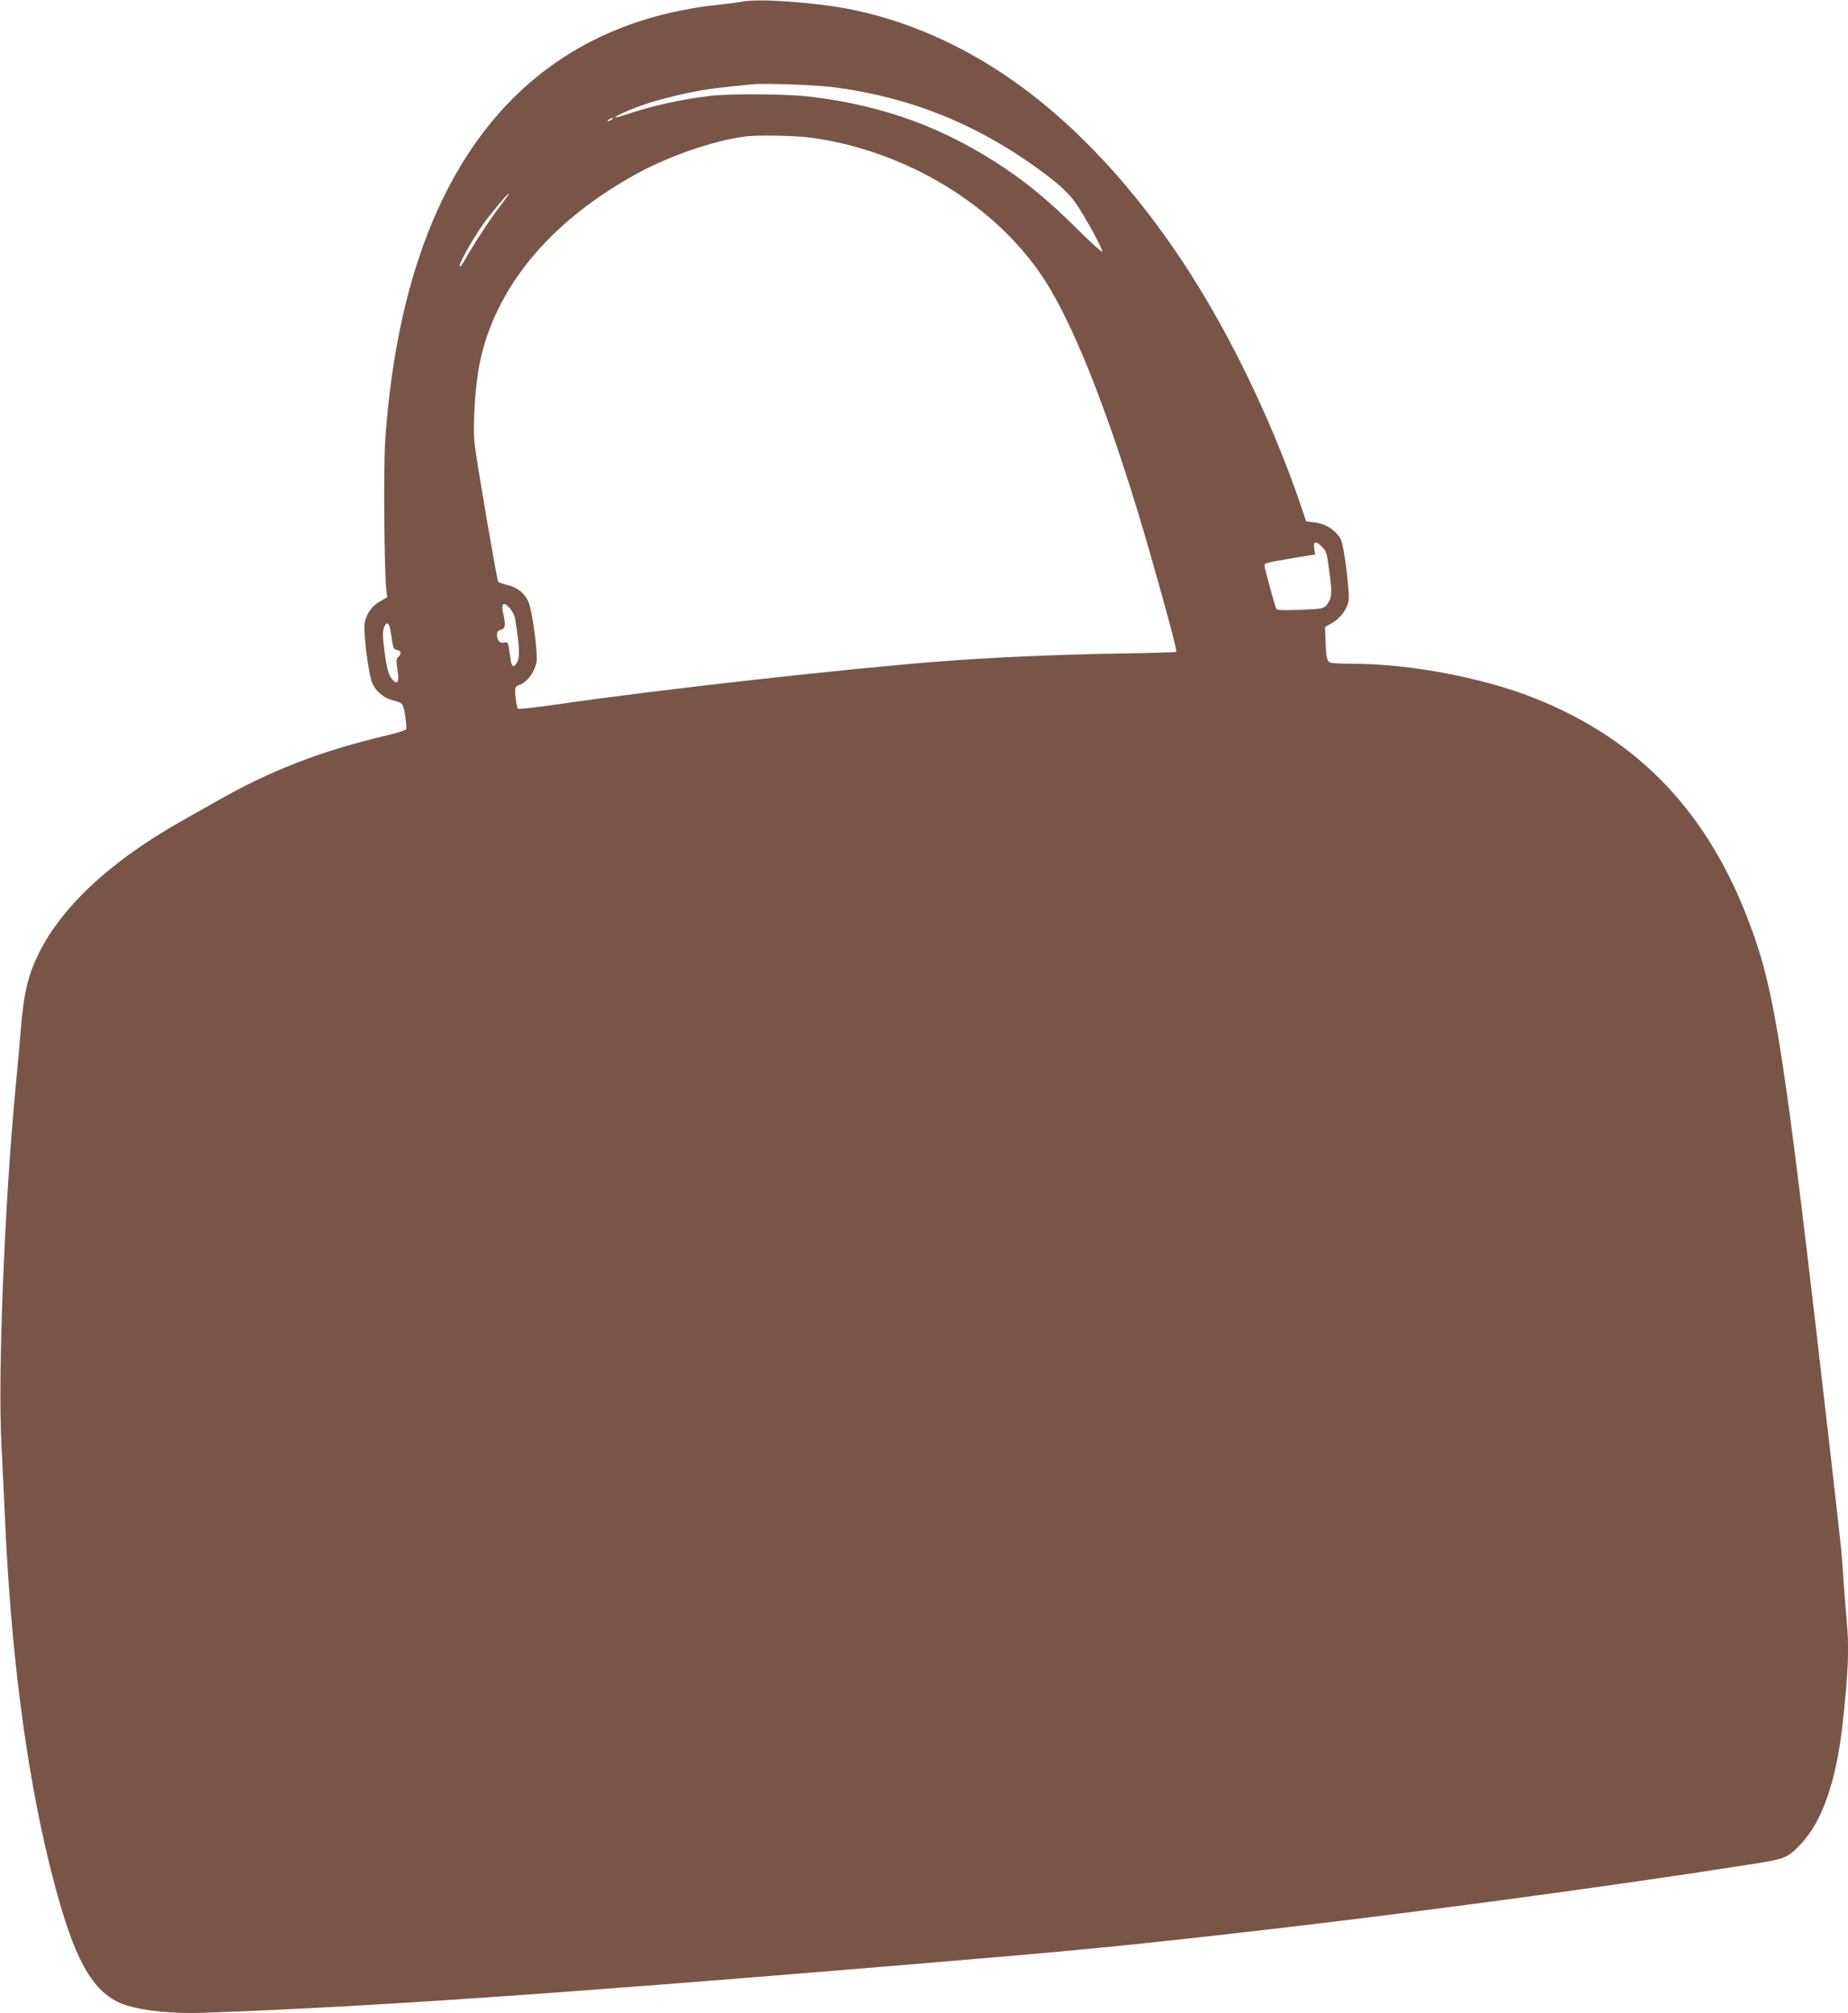
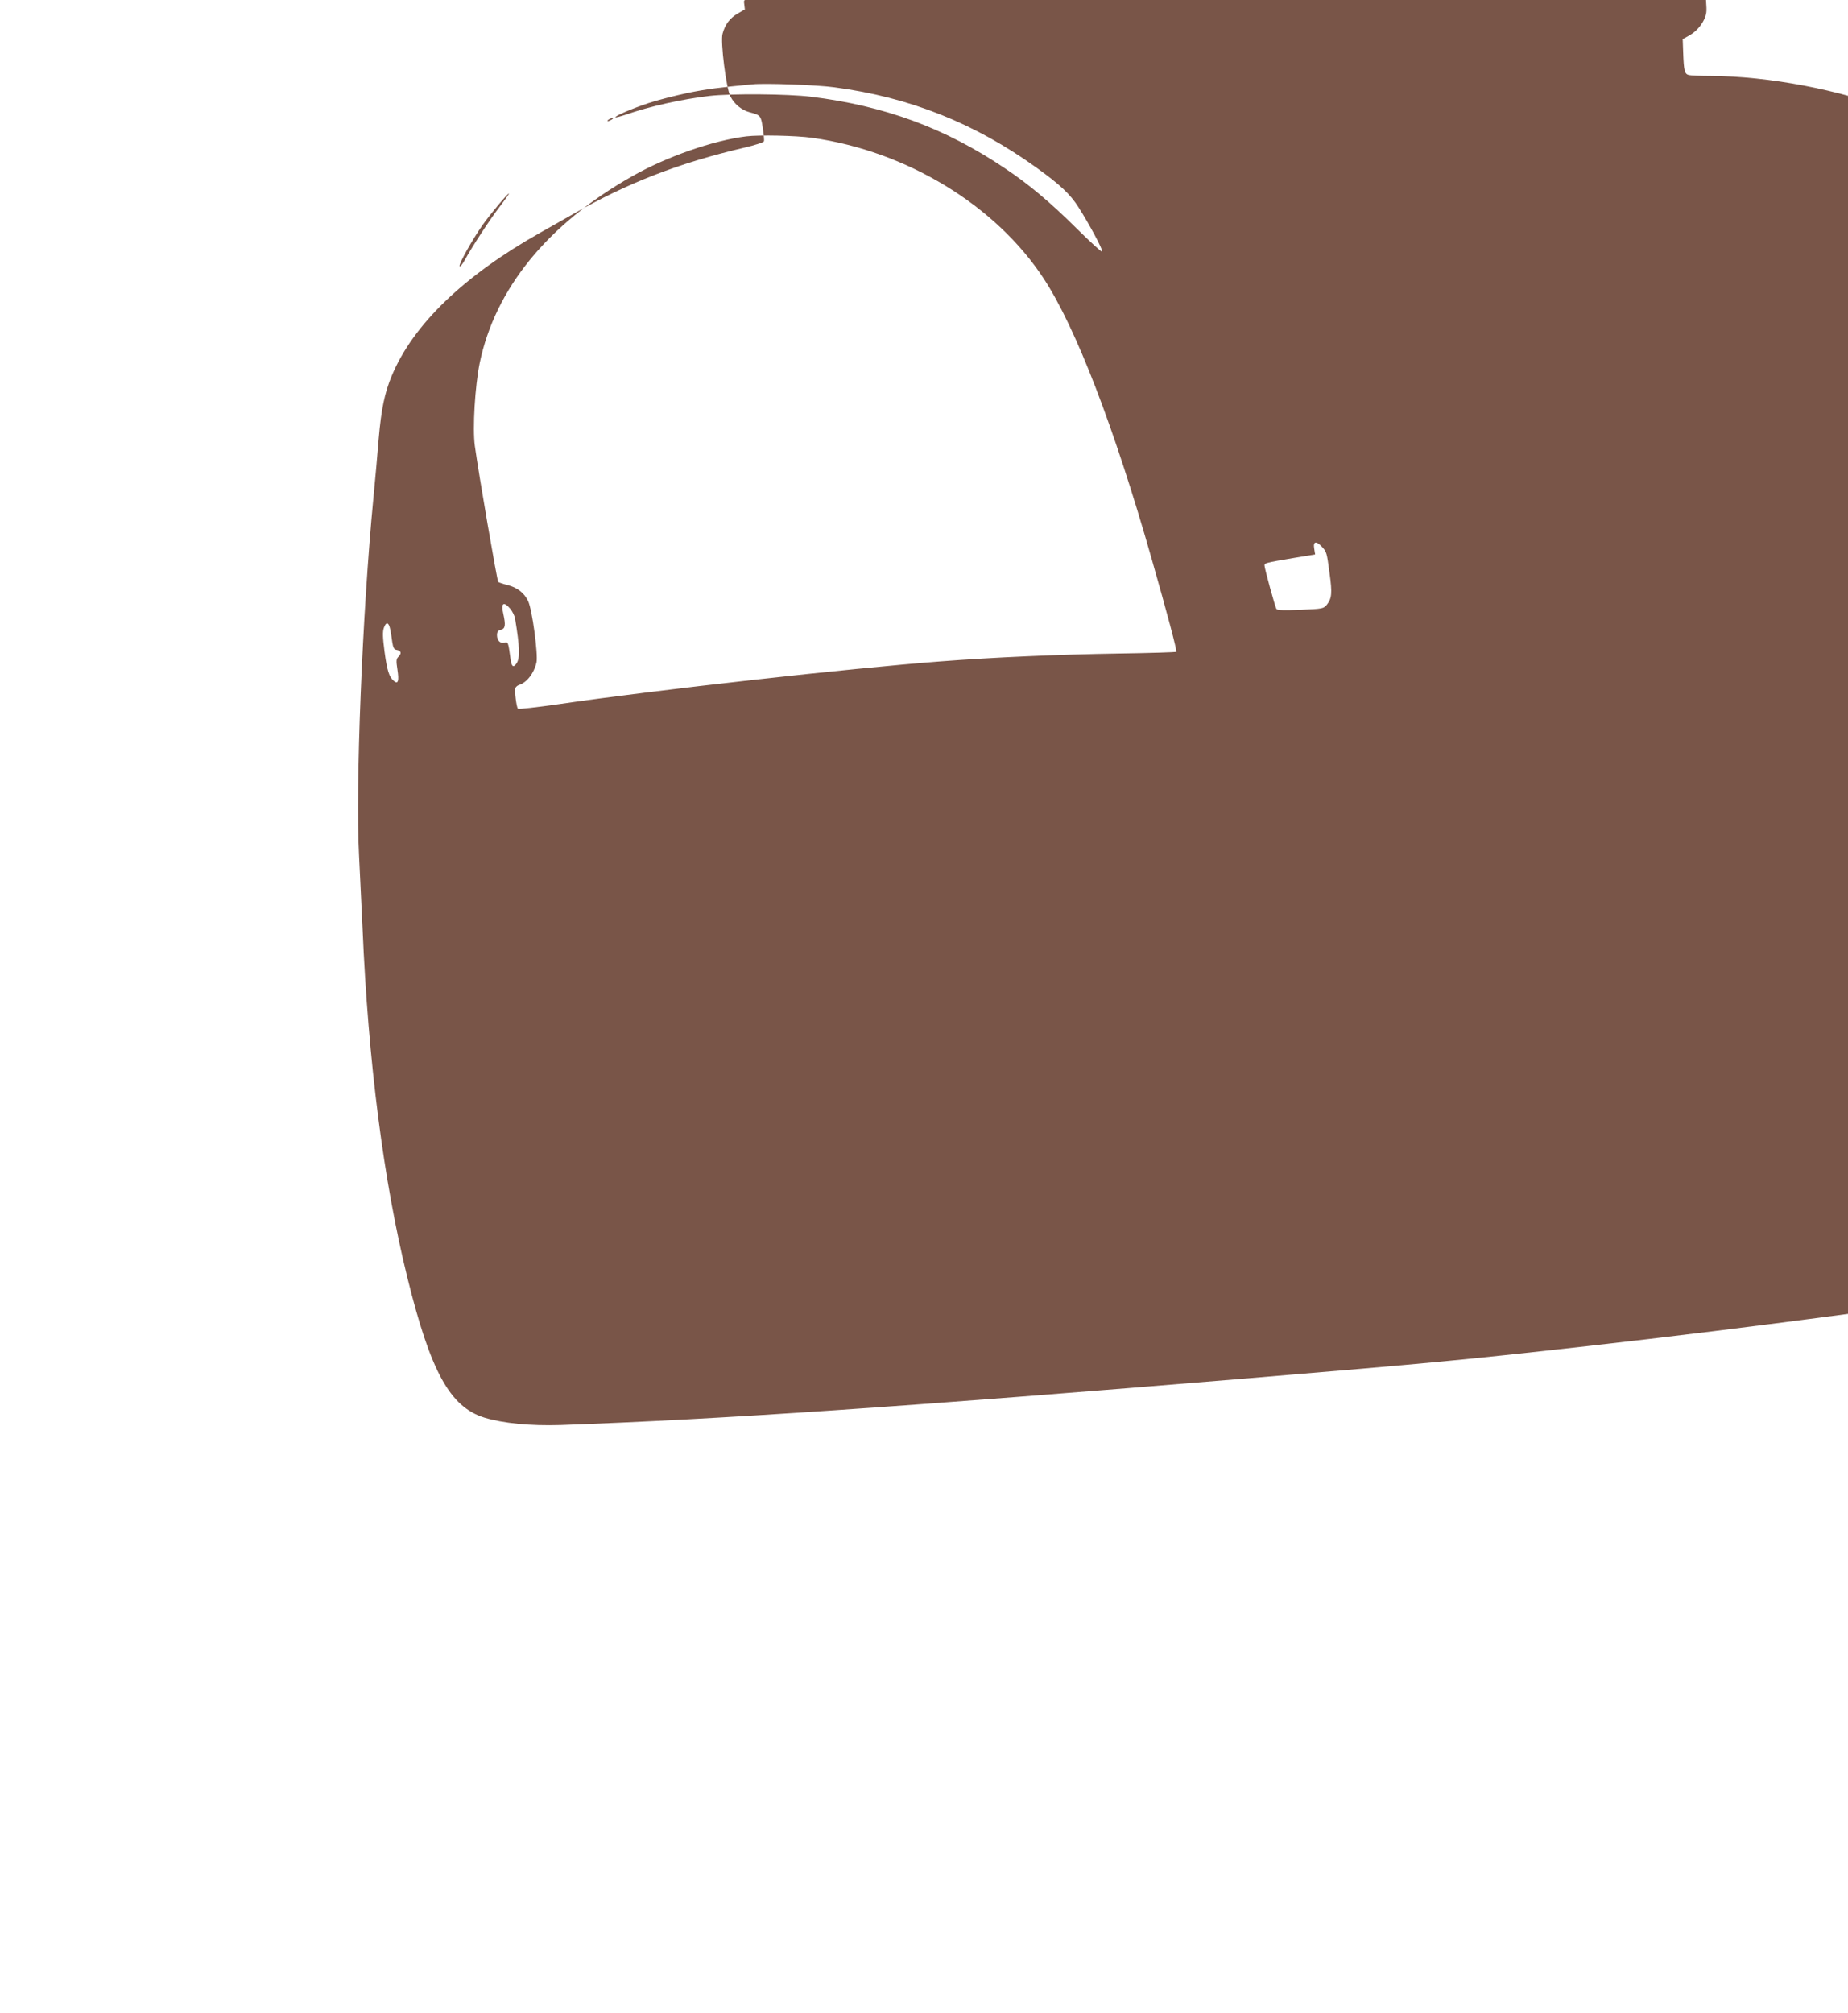
<svg xmlns="http://www.w3.org/2000/svg" version="1.0" width="1175pt" height="1280pt" viewBox="0 0 1175 1280" preserveAspectRatio="xMidYMid meet">
  <g transform="translate(0,1280) scale(0.1,-0.1)" fill="#795548" stroke="none">
-     <path d="M4730 12791 c-25 -5 -97 -14 -160 -21 -1272 -135 -2007 -1096 -2121 -2775 -11 -163 -6 -820 7 -941 l6 -51 -47 -27 c-50 -30 -79 -69 -95 -128 -14 -51 23 -345 50 -398 25 -49 71 -87 123 -101 69 -18 71 -21 83 -100 6 -41 10 -79 7 -85 -2 -6 -57 -24 -121 -39 -420 -98 -748 -226 -1092 -423 -47 -27 -139 -79 -205 -116 -488 -274 -812 -586 -948 -912 -45 -107 -67 -213 -83 -399 -8 -99 -23 -270 -34 -380 -70 -727 -115 -1836 -91 -2274 6 -119 16 -324 22 -456 36 -852 134 -1613 285 -2224 148 -599 271 -823 490 -891 119 -36 292 -53 484 -47 1016 36 2189 116 4370 297 1175 98 1375 117 2160 205 1010 113 2346 291 3292 439 243 38 252 41 339 133 133 140 223 396 263 748 39 348 45 502 26 692 -5 54 -14 170 -20 258 -12 181 -8 135 -95 900 -281 2450 -337 2814 -497 3243 -264 713 -707 1179 -1368 1442 -328 131 -791 219 -1155 220 -66 0 -130 3 -142 6 -26 7 -31 27 -35 144 l-3 84 43 24 c54 30 99 91 107 145 8 52 -30 349 -49 386 -32 60 -94 101 -170 110 l-51 6 -32 95 c-164 481 -395 977 -651 1395 -333 544 -736 995 -1161 1298 -335 240 -706 402 -1076 472 -218 41 -555 64 -655 46z m575 -546 c478 -63 893 -228 1288 -513 146 -105 212 -167 264 -249 67 -105 156 -270 151 -283 -2 -6 -75 61 -163 148 -165 164 -304 281 -454 381 -380 256 -764 398 -1235 456 -145 18 -510 21 -646 5 -176 -21 -380 -66 -534 -120 -33 -11 -61 -18 -63 -16 -8 7 108 57 212 91 57 19 168 47 247 64 123 25 201 35 413 55 80 8 413 -4 520 -19z m-1415 -205 c-8 -5 -19 -10 -25 -10 -5 0 -3 5 5 10 8 5 20 10 25 10 6 0 3 -5 -5 -10z m1272 -116 c602 -84 1171 -430 1476 -898 203 -311 446 -941 685 -1781 98 -343 162 -584 156 -589 -3 -3 -169 -8 -369 -11 -377 -6 -793 -24 -1131 -50 -585 -45 -1787 -179 -2427 -272 -139 -20 -255 -33 -259 -29 -9 9 -23 116 -16 132 3 7 13 16 23 19 50 16 95 74 111 143 11 50 -27 337 -53 390 -25 53 -69 87 -133 103 -28 7 -53 16 -57 19 -7 5 -125 690 -149 866 -15 111 1 378 31 526 98 472 432 883 967 1186 217 124 516 229 728 255 82 10 316 5 417 -9z m-1981 -433 c-67 -87 -179 -259 -225 -343 -16 -29 -31 -47 -34 -40 -5 15 81 168 146 261 47 67 159 201 168 201 3 0 -22 -36 -55 -79z m5224 -2167 c30 -33 31 -34 49 -171 17 -124 14 -157 -17 -197 -22 -26 -25 -27 -168 -33 -103 -4 -148 -3 -153 5 -9 14 -76 259 -76 277 0 15 5 17 183 47 l139 23 -6 37 c-8 47 13 51 49 12z m-5161 -394 c14 -17 28 -45 31 -63 30 -181 32 -252 9 -285 -21 -30 -32 -21 -39 36 -13 97 -15 103 -36 97 -27 -9 -49 12 -49 46 0 22 6 30 25 35 28 7 31 29 15 102 -16 68 2 81 44 32z m-763 -131 c4 -19 10 -55 13 -81 6 -37 11 -47 28 -50 28 -4 33 -22 12 -43 -15 -14 -16 -25 -7 -83 11 -71 4 -94 -22 -72 -31 25 -44 67 -60 187 -12 92 -13 127 -4 152 14 40 31 36 40 -10z" />
+     <path d="M4730 12791 l6 -51 -47 -27 c-50 -30 -79 -69 -95 -128 -14 -51 23 -345 50 -398 25 -49 71 -87 123 -101 69 -18 71 -21 83 -100 6 -41 10 -79 7 -85 -2 -6 -57 -24 -121 -39 -420 -98 -748 -226 -1092 -423 -47 -27 -139 -79 -205 -116 -488 -274 -812 -586 -948 -912 -45 -107 -67 -213 -83 -399 -8 -99 -23 -270 -34 -380 -70 -727 -115 -1836 -91 -2274 6 -119 16 -324 22 -456 36 -852 134 -1613 285 -2224 148 -599 271 -823 490 -891 119 -36 292 -53 484 -47 1016 36 2189 116 4370 297 1175 98 1375 117 2160 205 1010 113 2346 291 3292 439 243 38 252 41 339 133 133 140 223 396 263 748 39 348 45 502 26 692 -5 54 -14 170 -20 258 -12 181 -8 135 -95 900 -281 2450 -337 2814 -497 3243 -264 713 -707 1179 -1368 1442 -328 131 -791 219 -1155 220 -66 0 -130 3 -142 6 -26 7 -31 27 -35 144 l-3 84 43 24 c54 30 99 91 107 145 8 52 -30 349 -49 386 -32 60 -94 101 -170 110 l-51 6 -32 95 c-164 481 -395 977 -651 1395 -333 544 -736 995 -1161 1298 -335 240 -706 402 -1076 472 -218 41 -555 64 -655 46z m575 -546 c478 -63 893 -228 1288 -513 146 -105 212 -167 264 -249 67 -105 156 -270 151 -283 -2 -6 -75 61 -163 148 -165 164 -304 281 -454 381 -380 256 -764 398 -1235 456 -145 18 -510 21 -646 5 -176 -21 -380 -66 -534 -120 -33 -11 -61 -18 -63 -16 -8 7 108 57 212 91 57 19 168 47 247 64 123 25 201 35 413 55 80 8 413 -4 520 -19z m-1415 -205 c-8 -5 -19 -10 -25 -10 -5 0 -3 5 5 10 8 5 20 10 25 10 6 0 3 -5 -5 -10z m1272 -116 c602 -84 1171 -430 1476 -898 203 -311 446 -941 685 -1781 98 -343 162 -584 156 -589 -3 -3 -169 -8 -369 -11 -377 -6 -793 -24 -1131 -50 -585 -45 -1787 -179 -2427 -272 -139 -20 -255 -33 -259 -29 -9 9 -23 116 -16 132 3 7 13 16 23 19 50 16 95 74 111 143 11 50 -27 337 -53 390 -25 53 -69 87 -133 103 -28 7 -53 16 -57 19 -7 5 -125 690 -149 866 -15 111 1 378 31 526 98 472 432 883 967 1186 217 124 516 229 728 255 82 10 316 5 417 -9z m-1981 -433 c-67 -87 -179 -259 -225 -343 -16 -29 -31 -47 -34 -40 -5 15 81 168 146 261 47 67 159 201 168 201 3 0 -22 -36 -55 -79z m5224 -2167 c30 -33 31 -34 49 -171 17 -124 14 -157 -17 -197 -22 -26 -25 -27 -168 -33 -103 -4 -148 -3 -153 5 -9 14 -76 259 -76 277 0 15 5 17 183 47 l139 23 -6 37 c-8 47 13 51 49 12z m-5161 -394 c14 -17 28 -45 31 -63 30 -181 32 -252 9 -285 -21 -30 -32 -21 -39 36 -13 97 -15 103 -36 97 -27 -9 -49 12 -49 46 0 22 6 30 25 35 28 7 31 29 15 102 -16 68 2 81 44 32z m-763 -131 c4 -19 10 -55 13 -81 6 -37 11 -47 28 -50 28 -4 33 -22 12 -43 -15 -14 -16 -25 -7 -83 11 -71 4 -94 -22 -72 -31 25 -44 67 -60 187 -12 92 -13 127 -4 152 14 40 31 36 40 -10z" />
  </g>
</svg>